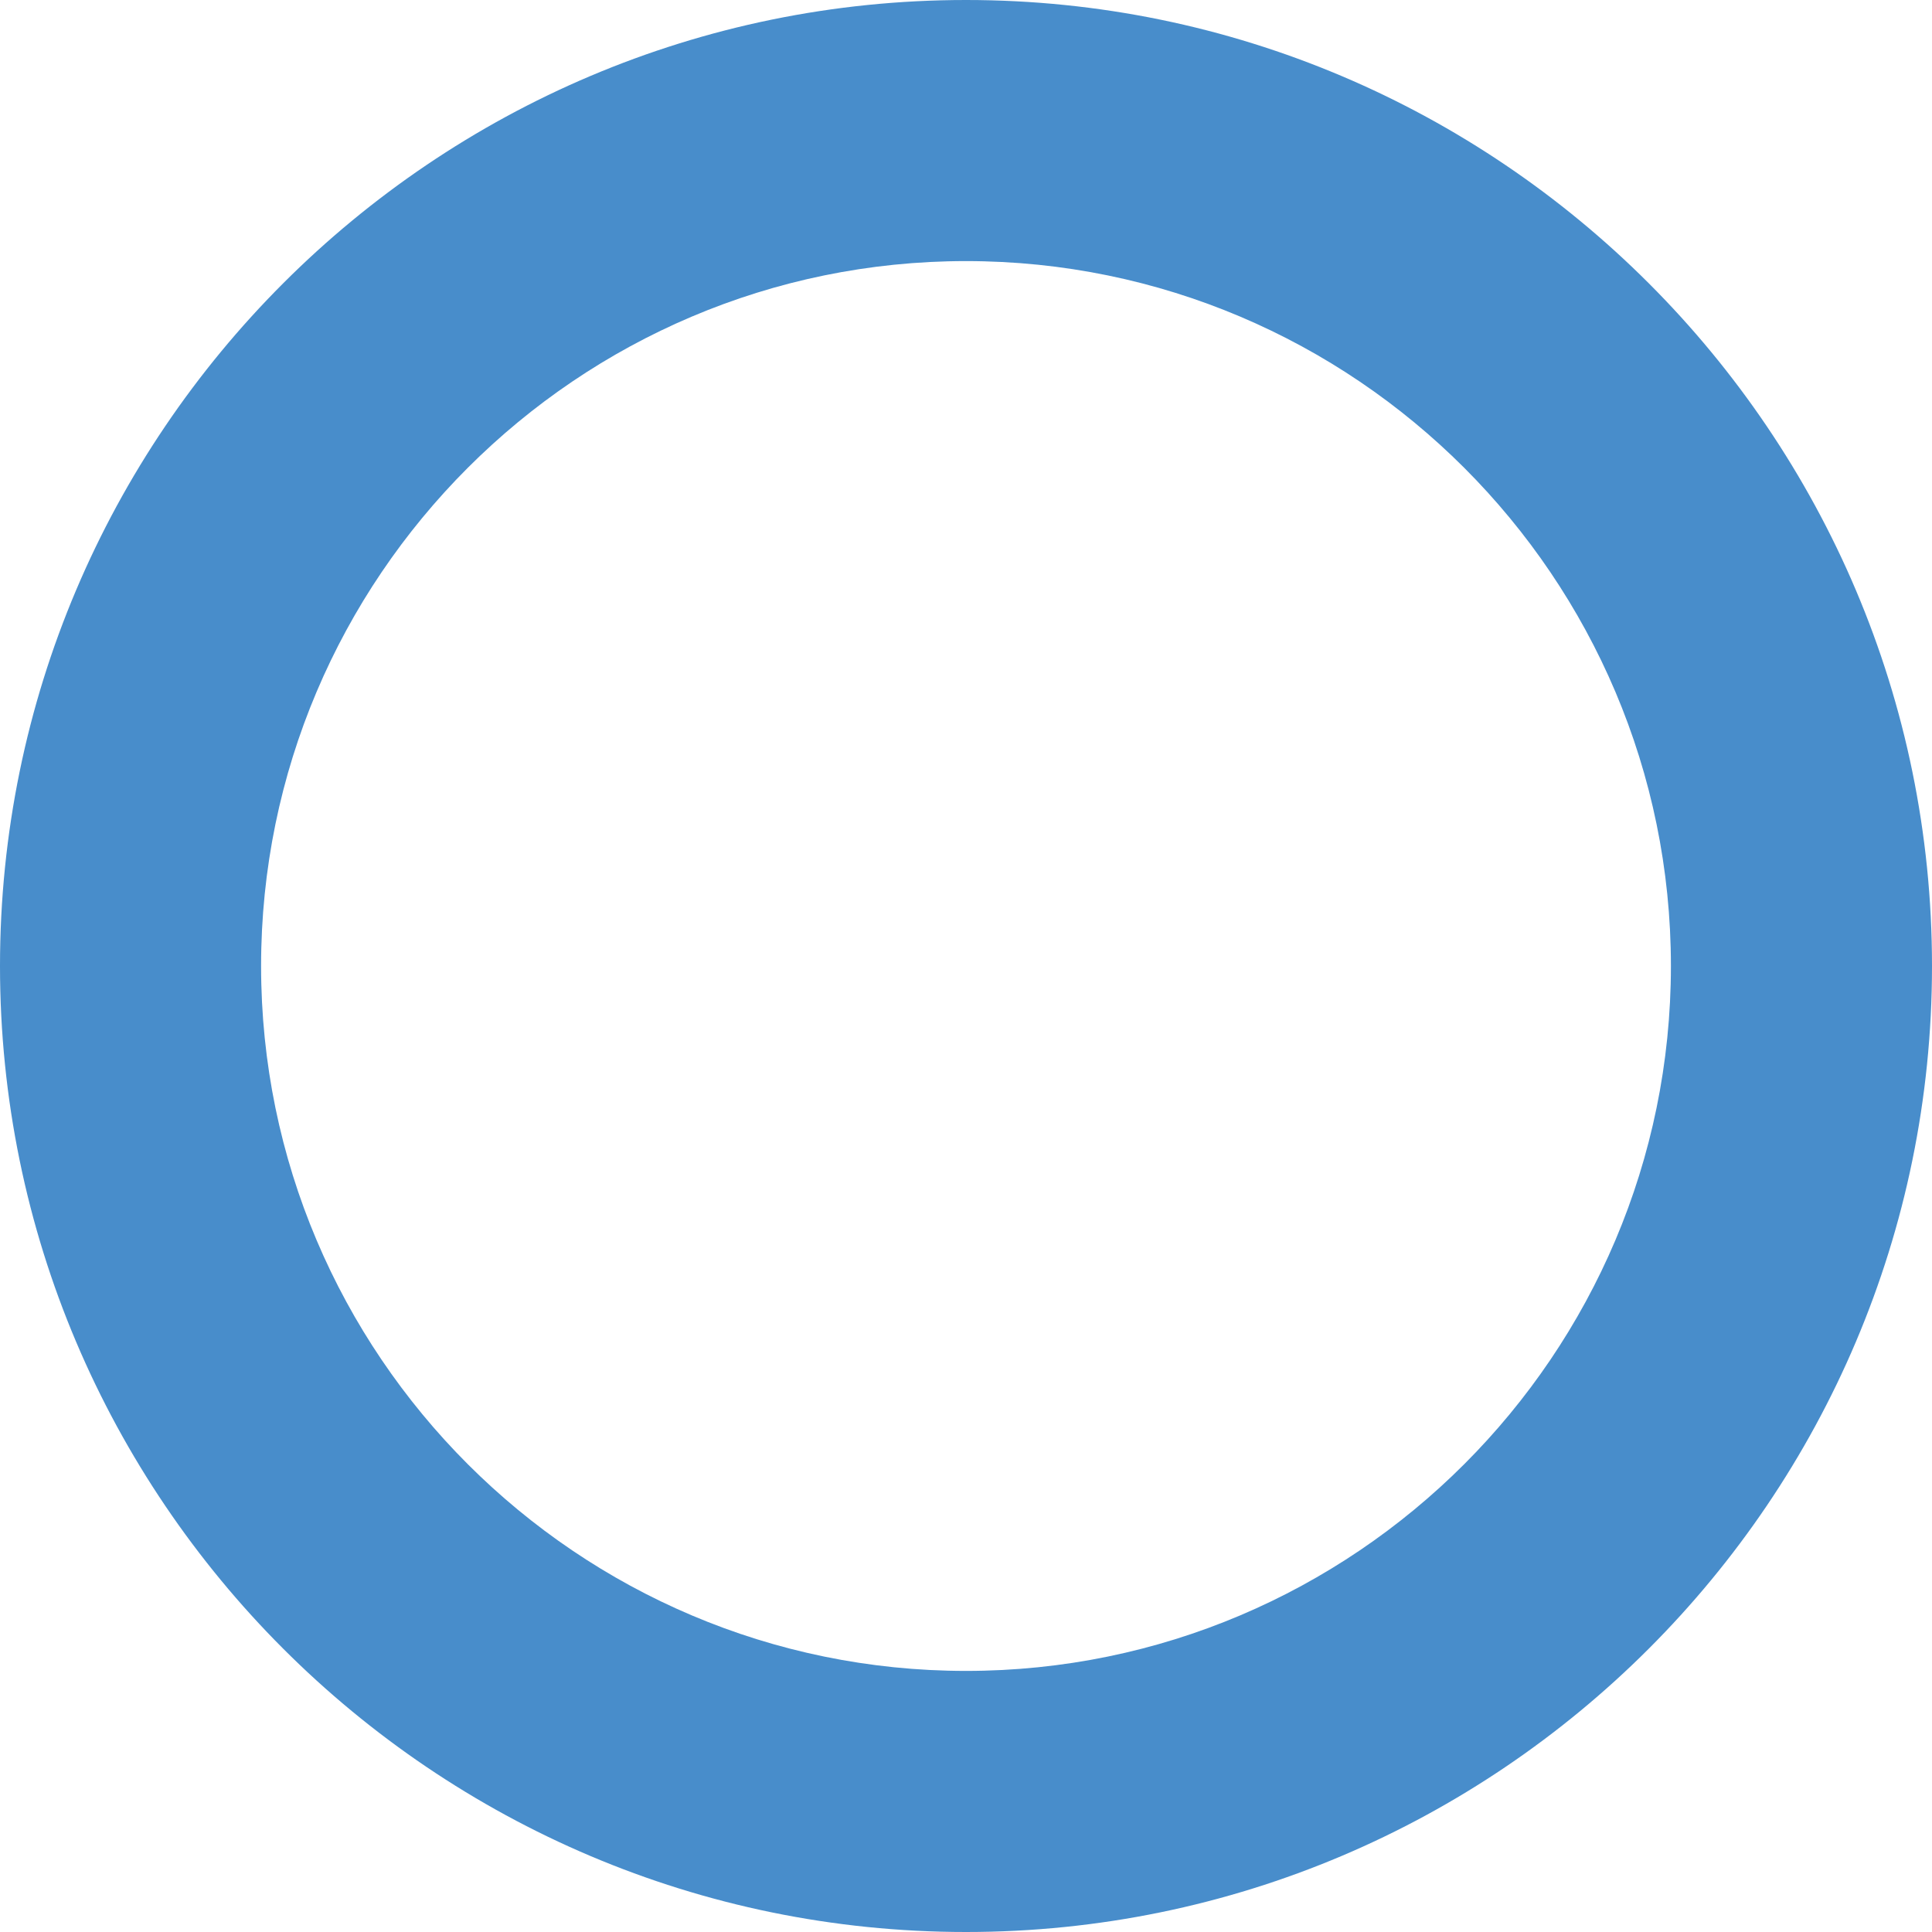
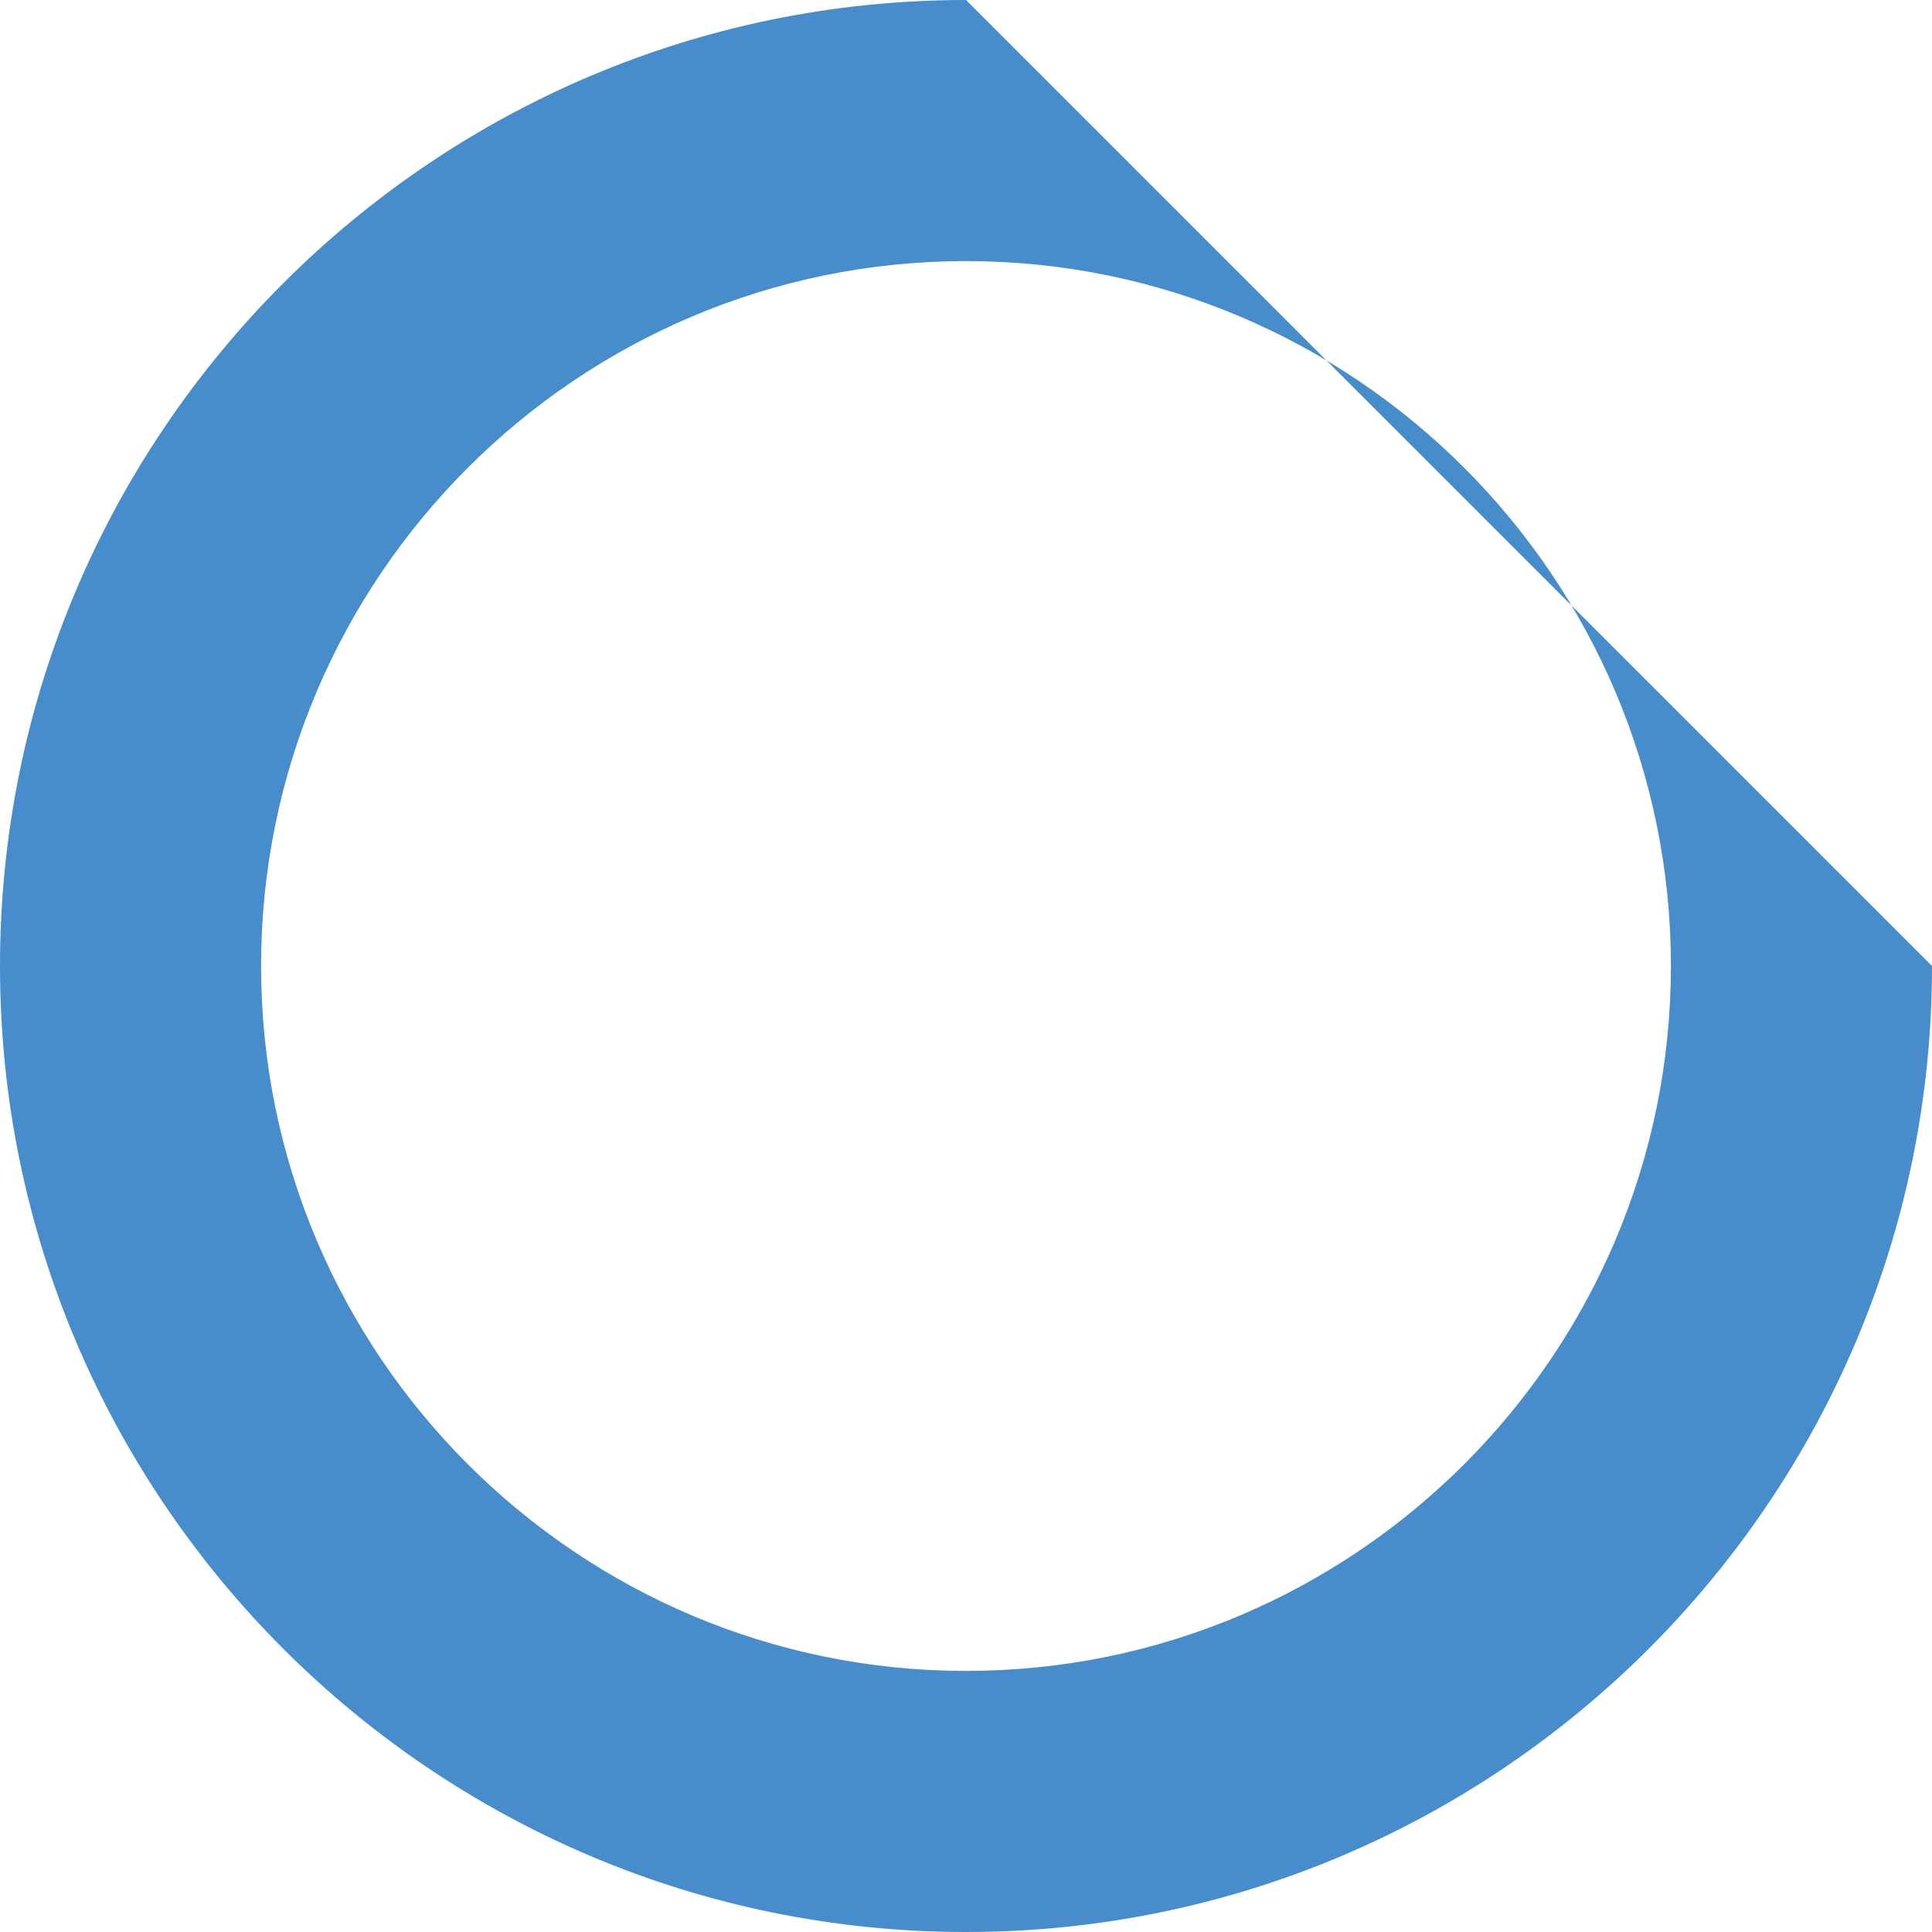
<svg xmlns="http://www.w3.org/2000/svg" width="29" height="29" viewBox="0 0 29 29" fill="none">
-   <path d="M14.5 0C6.504 0 0 6.504 0 14.5C0 22.495 6.504 29 14.5 29C22.495 29 29 22.495 29 14.5C29 6.504 22.495 0 14.5 0ZM14.5 25.081C8.666 25.081 3.919 20.334 3.919 14.5C3.919 8.666 8.666 3.919 14.5 3.919C20.334 3.919 25.081 8.666 25.081 14.5C25.081 20.334 20.334 25.081 14.5 25.081Z" fill="#488DCB" />
+   <path d="M14.5 0C6.504 0 0 6.504 0 14.5C0 22.495 6.504 29 14.5 29C22.495 29 29 22.495 29 14.5ZM14.5 25.081C8.666 25.081 3.919 20.334 3.919 14.5C3.919 8.666 8.666 3.919 14.5 3.919C20.334 3.919 25.081 8.666 25.081 14.5C25.081 20.334 20.334 25.081 14.5 25.081Z" fill="#488DCB" />
</svg>